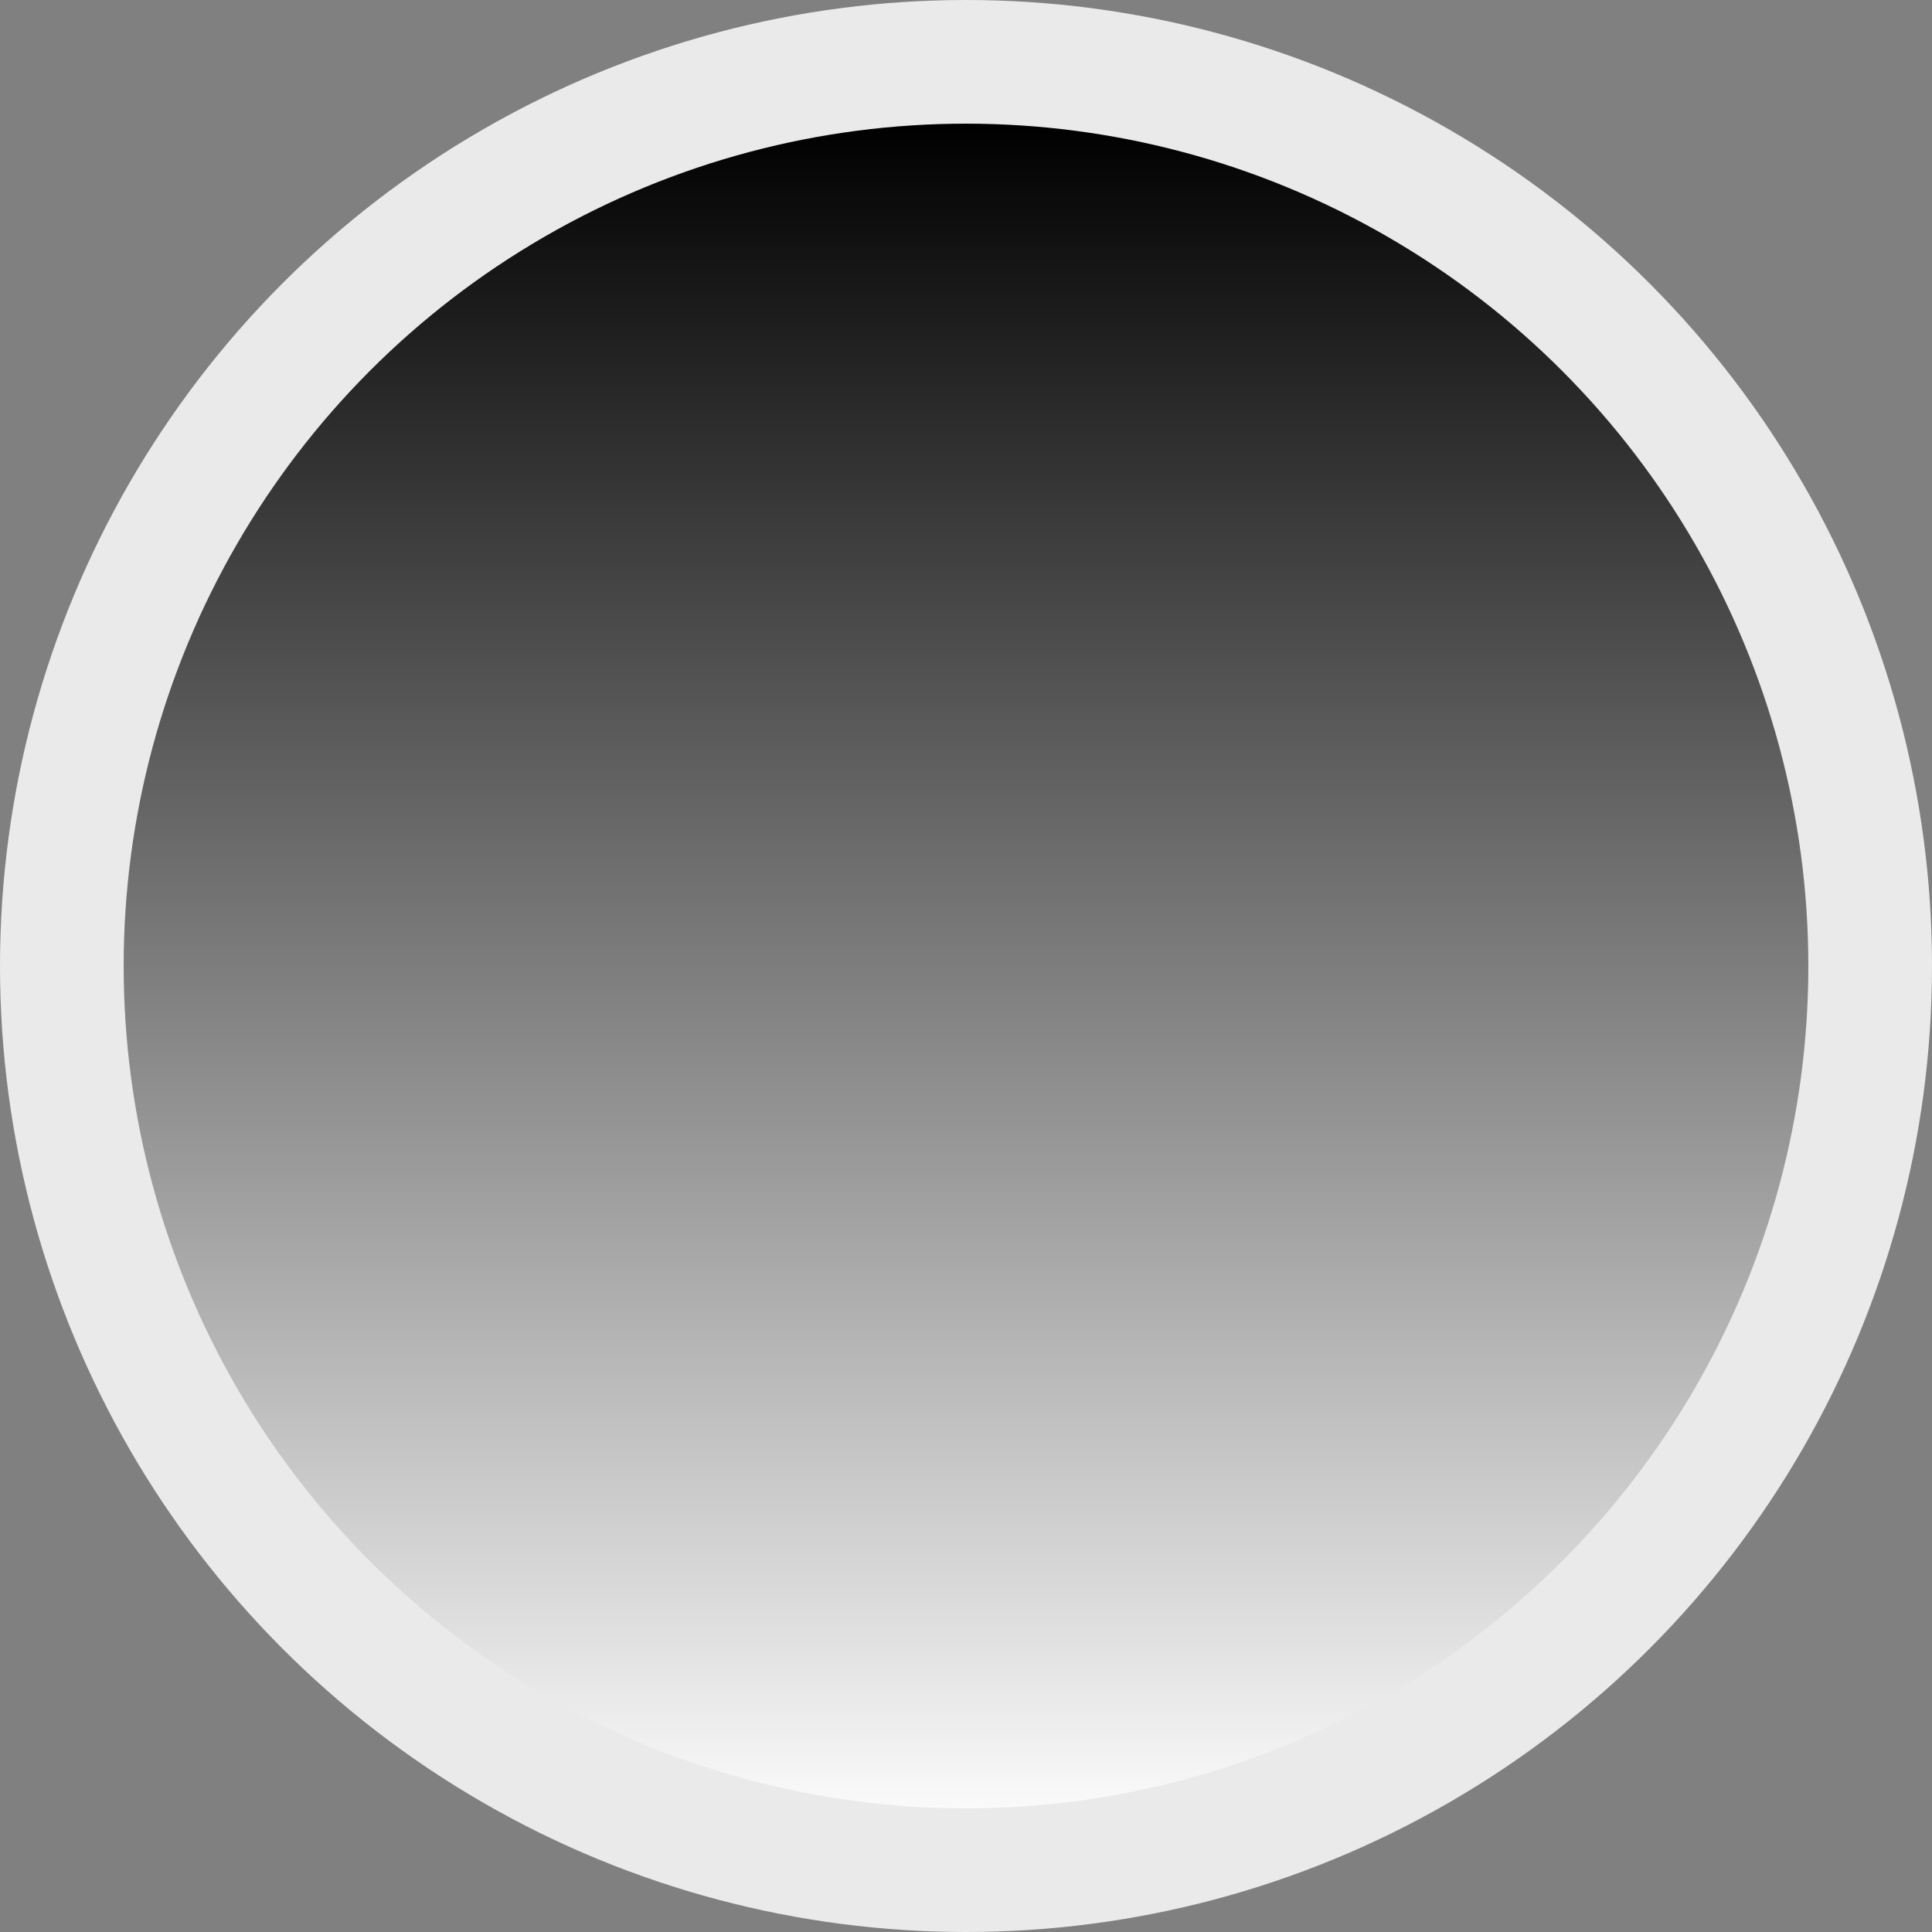
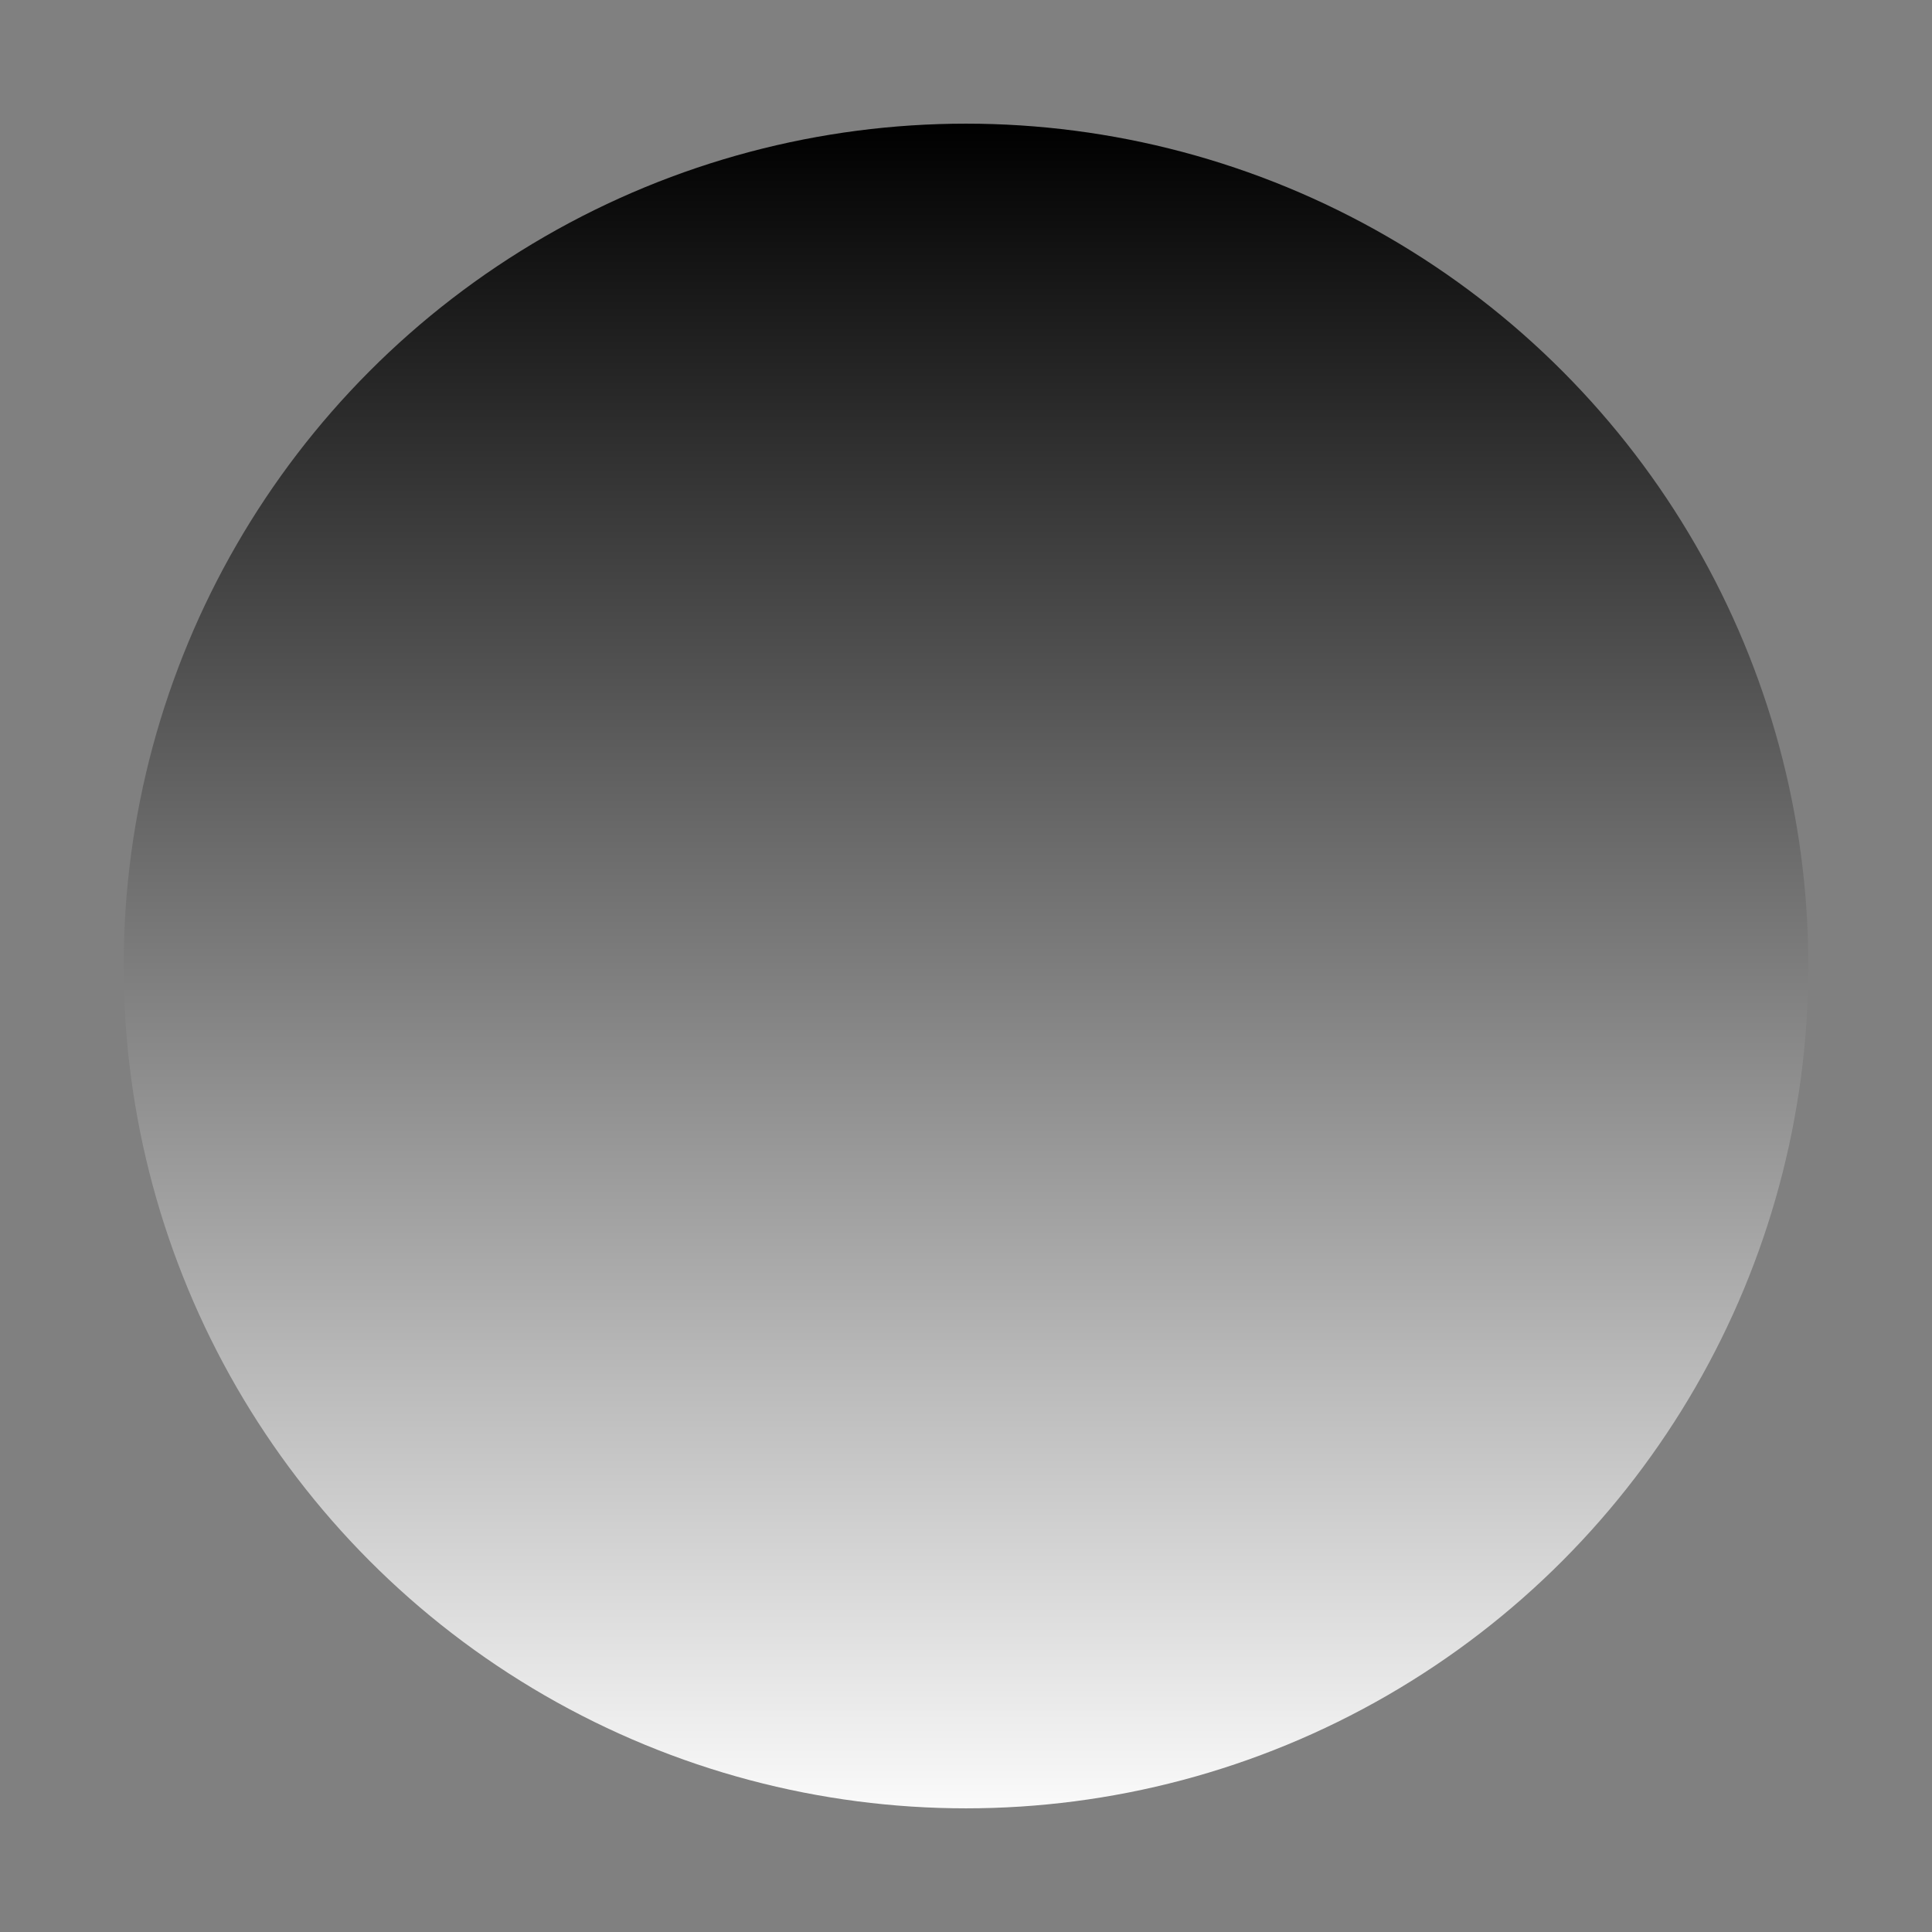
<svg xmlns="http://www.w3.org/2000/svg" fill="#000000" height="589" viewBox="0 0 589 589" width="589">
  <rect x="0" y="0" width="589" height="589" fill="#808080" stroke="none" />
  <g>
    <g>
      <linearGradient gradientUnits="userSpaceOnUse" id="a" x1="344.231" x2="244.563" y1="546.271" y2="41.5">
        <stop offset="0" stop-color="#eaeaea" />
        <stop offset="1" stop-color="#eaeaea" />
      </linearGradient>
-       <circle cx="294.5" cy="294.5" fill="url(#a)" r="294.5" />
      <linearGradient gradientUnits="userSpaceOnUse" id="b" x1="254.373" x2="344.396" y1="80.508" y2="560.363">
        <stop offset="0" stop-color="#eaeaea" />
        <stop offset="1" stop-color="#eaeaea" />
      </linearGradient>
-       <circle cx="294.5" cy="294.5" fill="url(#b)" r="268.7" />
      <linearGradient gradientTransform="rotate(90 -806.513 -354.972)" gradientUnits="userSpaceOnUse" id="c" x1="99.801" x2="-413.835" y1="-1456.008" y2="-1456.008">
        <stop offset="0" stop-color="#fafafa" />
        <stop offset="1" stop-color="#000000" />
      </linearGradient>
      <circle cx="294.5" cy="294.5" fill="url(#c)" r="256.8" />
    </g>
  </g>
</svg>